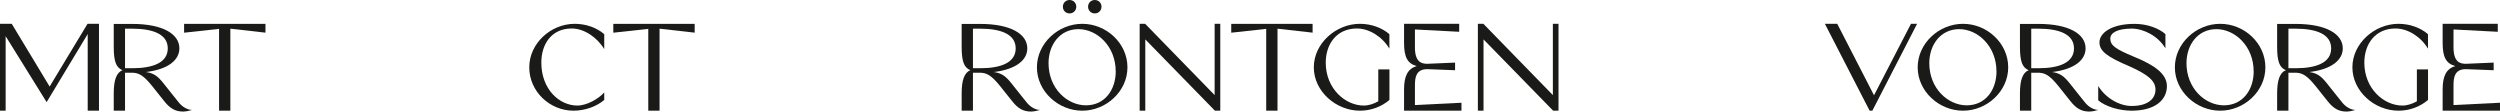
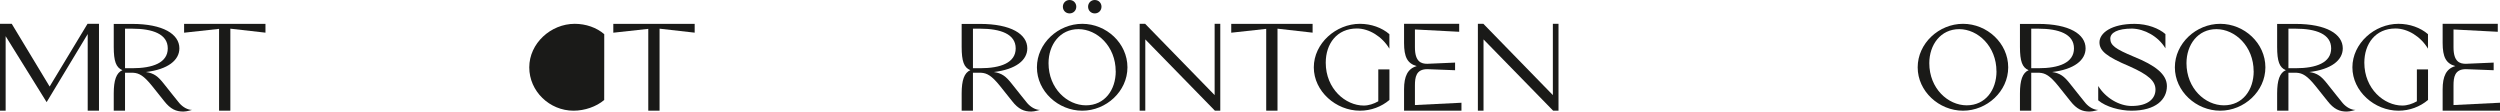
<svg xmlns="http://www.w3.org/2000/svg" version="1.1" viewBox="0 0 540.47 24.13">
  <defs>
    <style>
      .cls-1 {
        fill: #1a1a18;
      }
    </style>
  </defs>
  <g>
    <g id="Ebene_1">
      <g>
        <path class="cls-1" d="M0,23.93V5.15h2.54l8.19,13.56,8.19-13.56h2.48v18.78h-2.44V7.36l-8.88,14.72L1.22,7.82v16.11H0Z" />
        <path class="cls-1" d="M41.52,23.76s-1.12.36-1.88.36c-1.55,0-2.77-.5-4.16-2.28,0,0-1.42-1.75-2.61-3.27-1.78-2.21-2.81-2.77-4.06-2.84h-1.78v8.19h-2.44v-3.73c0-2.84.56-4.46,1.88-5.02-1.39-.56-1.88-1.95-1.88-5.02v-4.98h3.99c6.67,0,10.2,2.21,10.2,5.28,0,2.57-2.48,4.55-7.23,5.12,1.75.26,2.61.92,3.93,2.61,1.22,1.52,2.87,3.63,3.27,4.09.79.92,1.85,1.49,2.77,1.49ZM28.58,14.75c4.46,0,7.69-1.19,7.69-4.29s-3.27-4.26-7.69-4.26h-1.55v8.55h1.55Z" />
        <path class="cls-1" d="M57.39,7.06l-7.59-.86v17.72h-2.44V6.24l-7.56.83v-1.91h17.59v1.91Z" />
-         <path class="cls-1" d="M130.62,21.62c-1.72,1.45-4.22,2.31-6.63,2.31-5.18,0-9.57-4.19-9.57-9.37s4.65-9.41,9.84-9.41c2.41,0,4.75.83,6.37,2.24v3.23c-1.58-2.61-4.39-4.46-7.03-4.46-4.32,0-6.57,3.3-6.57,7.39,0,5.68,3.83,9.27,7.79,9.27,2.08,0,4.62-1.49,5.81-2.84v1.62Z" />
+         <path class="cls-1" d="M130.62,21.62c-1.72,1.45-4.22,2.31-6.63,2.31-5.18,0-9.57-4.19-9.57-9.37s4.65-9.41,9.84-9.41c2.41,0,4.75.83,6.37,2.24v3.23v1.62Z" />
        <path class="cls-1" d="M150.18,7.06l-7.59-.86v17.72h-2.44V6.24l-7.56.83v-1.91h17.59v1.91Z" />
        <path class="cls-1" d="M224.83,23.76s-1.12.36-1.88.36c-1.55,0-2.77-.5-4.16-2.28,0,0-1.42-1.75-2.61-3.27-1.78-2.21-2.81-2.77-4.06-2.84h-1.78v8.19h-2.44v-3.73c0-2.84.56-4.46,1.88-5.02-1.39-.56-1.88-1.95-1.88-5.02v-4.98h3.99c6.67,0,10.2,2.21,10.2,5.28,0,2.57-2.48,4.55-7.23,5.12,1.75.26,2.61.92,3.93,2.61,1.22,1.52,2.87,3.63,3.27,4.09.79.92,1.85,1.49,2.77,1.49ZM211.89,14.75c4.46,0,7.69-1.19,7.69-4.29s-3.27-4.26-7.69-4.26h-1.55v8.55h1.55Z" />
        <path class="cls-1" d="M243.74,14.56c0,5.18-4.59,9.37-9.77,9.37s-9.8-4.19-9.8-9.37,4.59-9.41,9.8-9.41,9.77,4.19,9.77,9.41ZM241.2,15.41c0-5.41-4.03-9.11-8.05-9.11s-6.47,3.37-6.47,7.36c0,5.45,4.03,9.11,8.09,9.11s6.44-3.33,6.44-7.36ZM231.23,2.9c-.83,0-1.45-.63-1.45-1.45s.63-1.45,1.45-1.45,1.45.63,1.45,1.45-.63,1.45-1.45,1.45ZM236.68,2.9c-.83,0-1.45-.63-1.45-1.45s.63-1.45,1.45-1.45,1.45.63,1.45,1.45-.63,1.45-1.45,1.45Z" />
        <path class="cls-1" d="M246.38,23.93V5.15h1.19l15.02,15.41V5.15h1.22v18.78h-1.16l-15.05-15.41v15.41h-1.22Z" />
        <path class="cls-1" d="M283.77,7.06l-7.59-.86v17.72h-2.44V6.24l-7.56.83v-1.91h17.59v1.91Z" />
        <path class="cls-1" d="M300.37,21.62c-1.72,1.45-3.96,2.31-6.37,2.31-5.18,0-9.97-4.19-9.97-9.37s4.79-9.41,9.97-9.41c2.41,0,4.75.83,6.37,2.24v3.13c-1.58-2.64-4.39-4.36-7.03-4.36-4.32,0-6.73,3.3-6.73,7.39,0,5.68,4.29,9.27,8.22,9.27,1.06,0,2.15-.36,3.14-.92v-6.9h2.41v6.6Z" />
        <path class="cls-1" d="M305.88,22.71l10.07-.5v1.72h-12.41v-4.62c0-2.84.79-4.46,2.74-5.02-2.01-.56-2.74-1.95-2.74-5.02v-4.12h11.92v1.72l-9.57-.5v3.86c0,3.17,1.39,3.56,2.67,3.56l6.01-.26v1.65l-6.01-.23c-2.44,0-2.67,1.78-2.67,3.53v4.22Z" />
        <path class="cls-1" d="M319.5,23.93V5.15h1.19l15.02,15.41V5.15h1.22v18.78h-1.16l-15.05-15.41v15.41h-1.22Z" />
-         <path class="cls-1" d="M414.45,5.15l-9.67,18.78h-.59l-9.67-18.78h2.67l7.95,15.45,7.99-15.45h1.32Z" />
        <path class="cls-1" d="M434.15,14.56c0,5.18-4.59,9.37-9.77,9.37s-9.8-4.19-9.8-9.37,4.59-9.41,9.8-9.41,9.77,4.19,9.77,9.41ZM431.61,15.41c0-5.41-4.03-9.11-8.05-9.11s-6.47,3.37-6.47,7.36c0,5.45,4.03,9.11,8.09,9.11s6.44-3.33,6.44-7.36Z" />
        <path class="cls-1" d="M453.62,23.76s-1.12.36-1.88.36c-1.55,0-2.77-.5-4.16-2.28,0,0-1.42-1.75-2.61-3.27-1.78-2.21-2.81-2.77-4.06-2.84h-1.78v8.19h-2.44v-3.73c0-2.84.56-4.46,1.88-5.02-1.39-.56-1.88-1.95-1.88-5.02v-4.98h3.99c6.67,0,10.2,2.21,10.2,5.28,0,2.57-2.48,4.55-7.23,5.12,1.75.26,2.61.92,3.93,2.61,1.22,1.52,2.87,3.63,3.27,4.09.79.92,1.85,1.49,2.77,1.49ZM440.68,14.75c4.46,0,7.69-1.19,7.69-4.29s-3.27-4.26-7.69-4.26h-1.55v8.55h1.55Z" />
        <path class="cls-1" d="M460.81,23.93c-2.51,0-5.54-.83-7.2-2.24v-3.1c1.58,2.57,4.52,4.32,7.23,4.32,3.66,0,5.15-1.68,5.15-3.53s-1.49-3.2-5.64-5.05c-4.85-2.05-6.47-3.3-6.47-5.18,0-2.01,2.57-3.99,7.59-3.99,2.81,0,5.28.99,6.67,2.21v3.07c-1.58-2.61-4.55-4.19-7.2-4.26-3.17,0-4.72.89-4.72,2.18.03,1.45,1.06,2.21,5.08,3.89,4.65,1.88,7.16,3.8,7.16,6.37,0,2.87-2.38,5.31-7.66,5.31Z" />
        <path class="cls-1" d="M489.75,14.56c0,5.18-4.59,9.37-9.77,9.37s-9.8-4.19-9.8-9.37,4.59-9.41,9.8-9.41,9.77,4.19,9.77,9.41ZM487.21,15.41c0-5.41-4.03-9.11-8.05-9.11s-6.47,3.37-6.47,7.36c0,5.45,4.03,9.11,8.09,9.11s6.44-3.33,6.44-7.36Z" />
        <path class="cls-1" d="M509.22,23.76s-1.12.36-1.88.36c-1.55,0-2.77-.5-4.16-2.28,0,0-1.42-1.75-2.61-3.27-1.78-2.21-2.81-2.77-4.06-2.84h-1.78v8.19h-2.44v-3.73c0-2.84.56-4.46,1.88-5.02-1.39-.56-1.88-1.95-1.88-5.02v-4.98h3.99c6.67,0,10.2,2.21,10.2,5.28,0,2.57-2.48,4.55-7.23,5.12,1.75.26,2.61.92,3.93,2.61,1.22,1.52,2.87,3.63,3.27,4.09.79.92,1.85,1.49,2.77,1.49ZM496.28,14.75c4.46,0,7.69-1.19,7.69-4.29s-3.27-4.26-7.69-4.26h-1.55v8.55h1.55Z" />
        <path class="cls-1" d="M524.9,21.62c-1.72,1.45-3.96,2.31-6.37,2.31-5.18,0-9.97-4.19-9.97-9.37s4.79-9.41,9.97-9.41c2.41,0,4.75.83,6.37,2.24v3.13c-1.58-2.64-4.39-4.36-7.03-4.36-4.32,0-6.73,3.3-6.73,7.39,0,5.68,4.29,9.27,8.22,9.27,1.06,0,2.15-.36,3.14-.92v-6.9h2.41v6.6Z" />
        <path class="cls-1" d="M530.41,22.71l10.07-.5v1.72h-12.41v-4.62c0-2.84.79-4.46,2.74-5.02-2.01-.56-2.74-1.95-2.74-5.02v-4.12h11.92v1.72l-9.57-.5v3.86c0,3.17,1.39,3.56,2.67,3.56l6.01-.26v1.65l-6.01-.23c-2.44,0-2.67,1.78-2.67,3.53v4.22Z" />
      </g>
    </g>
  </g>
</svg>